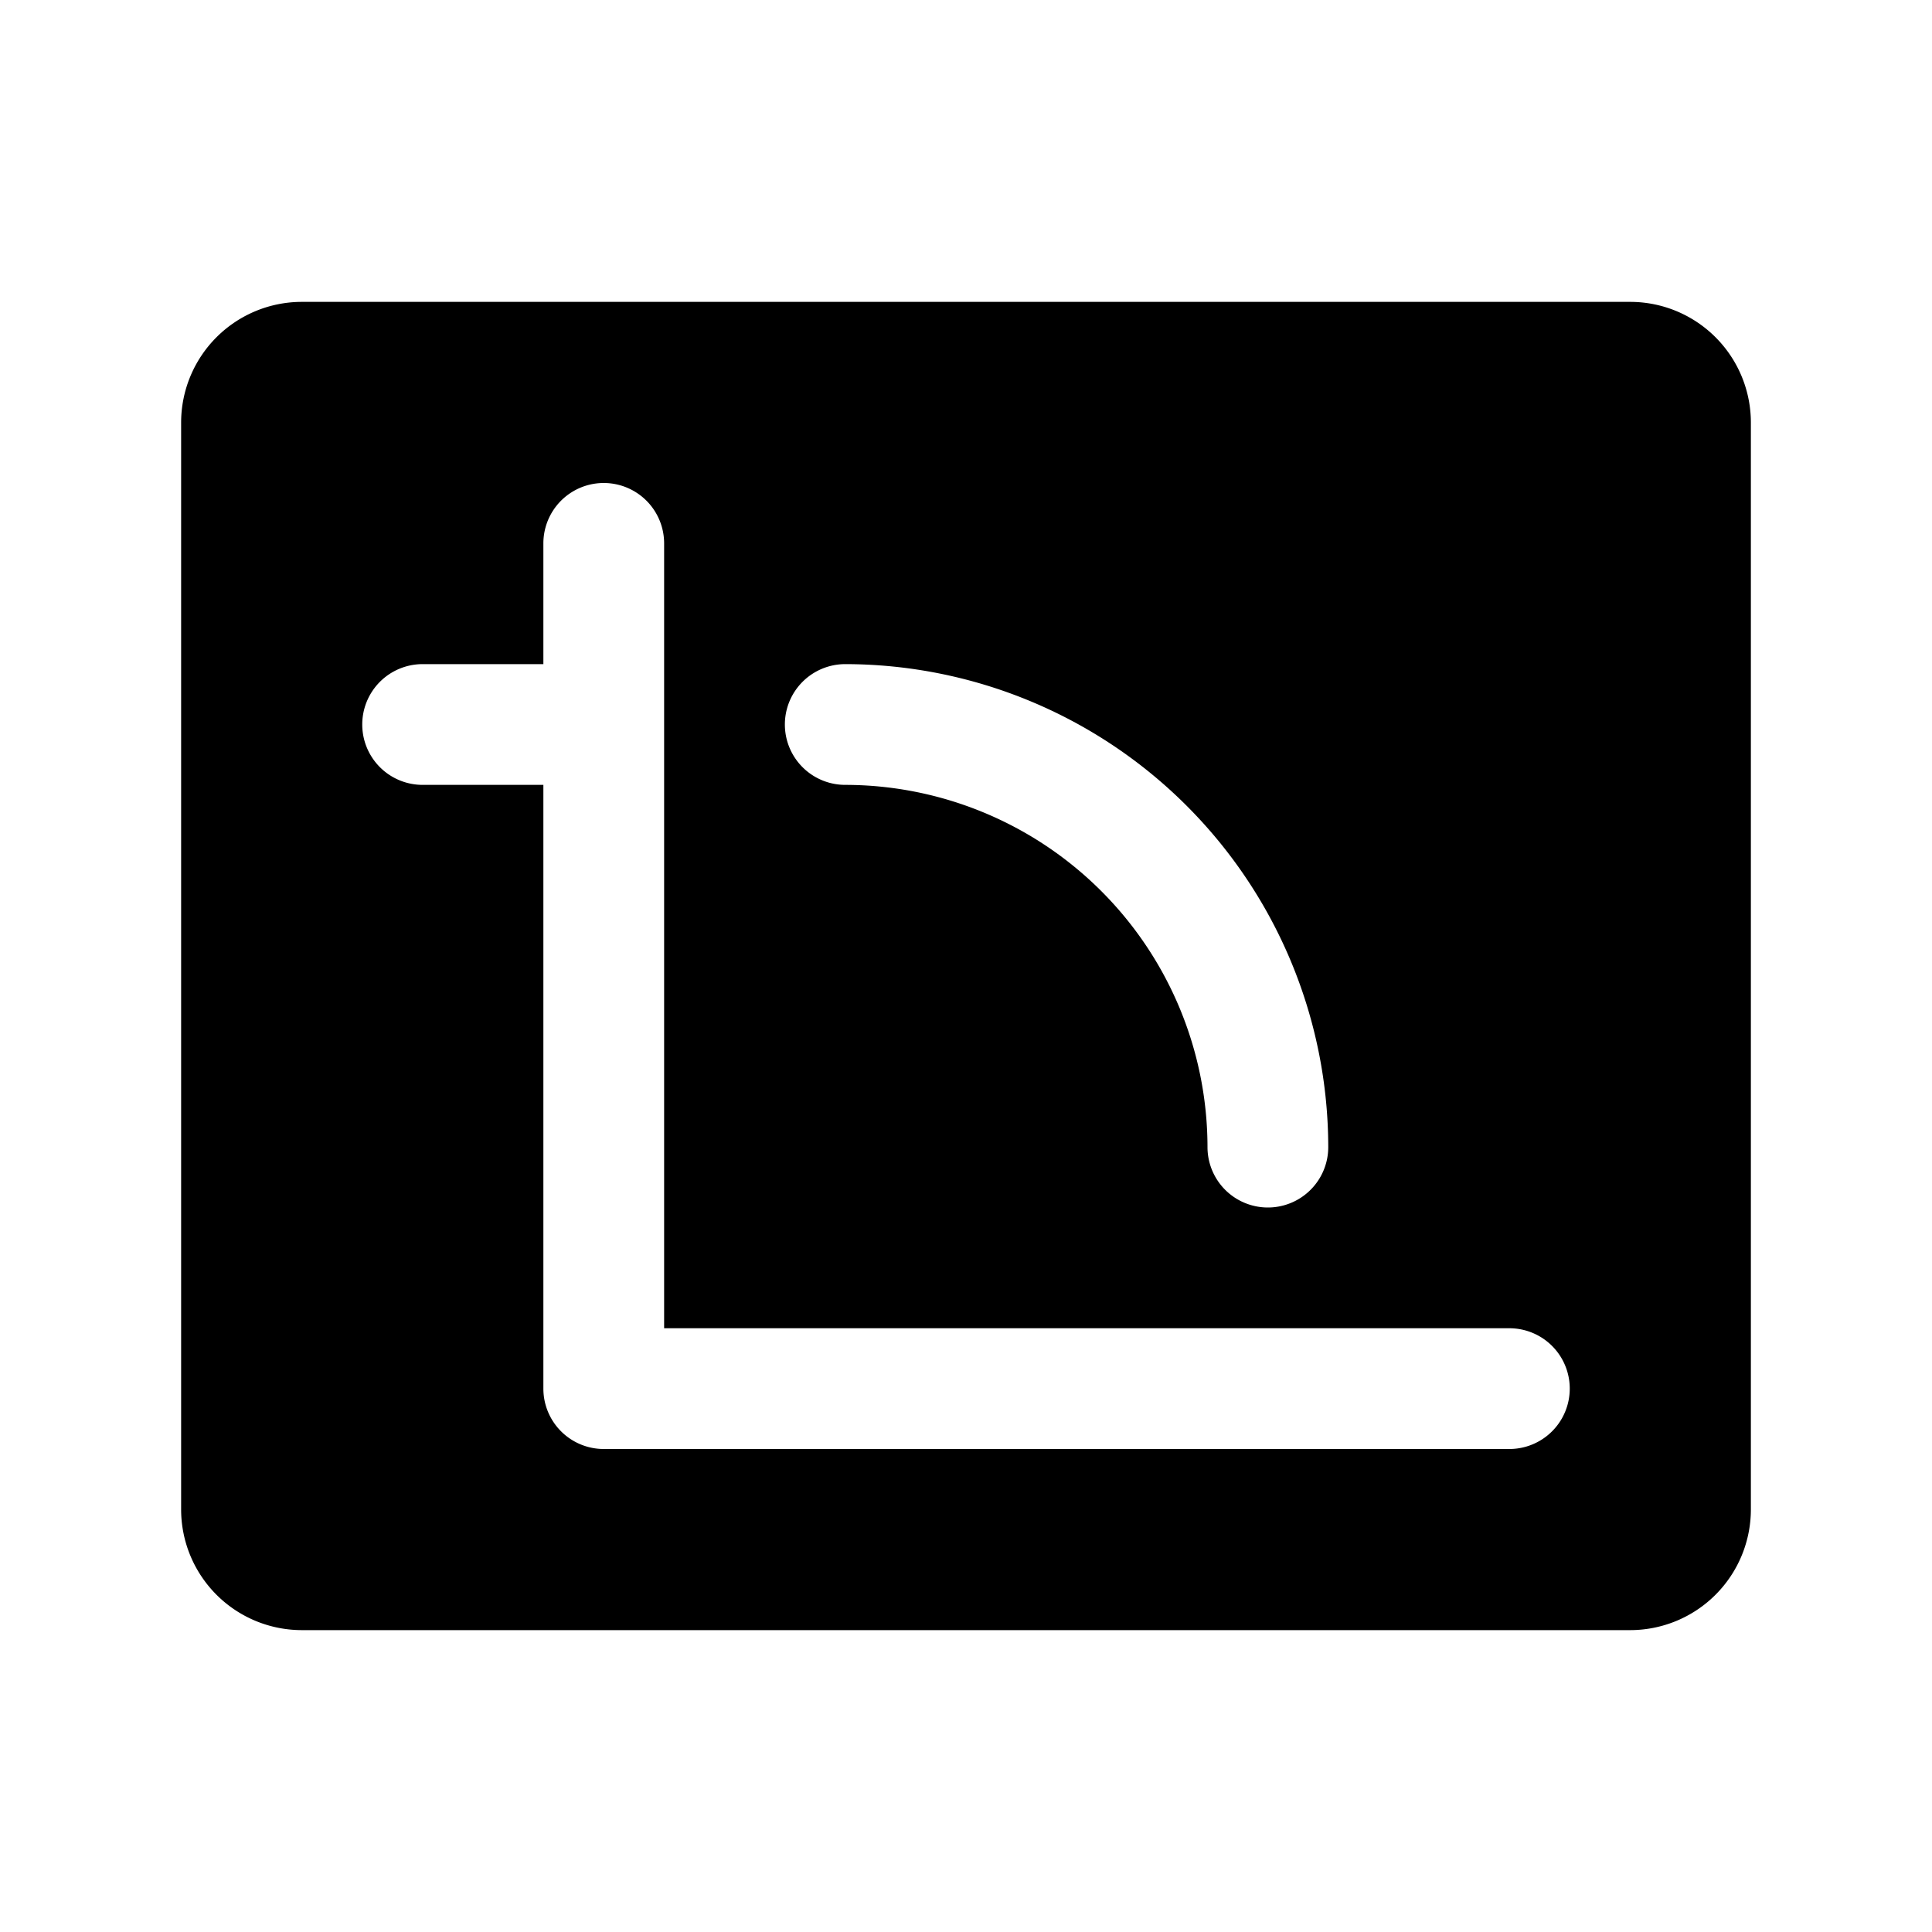
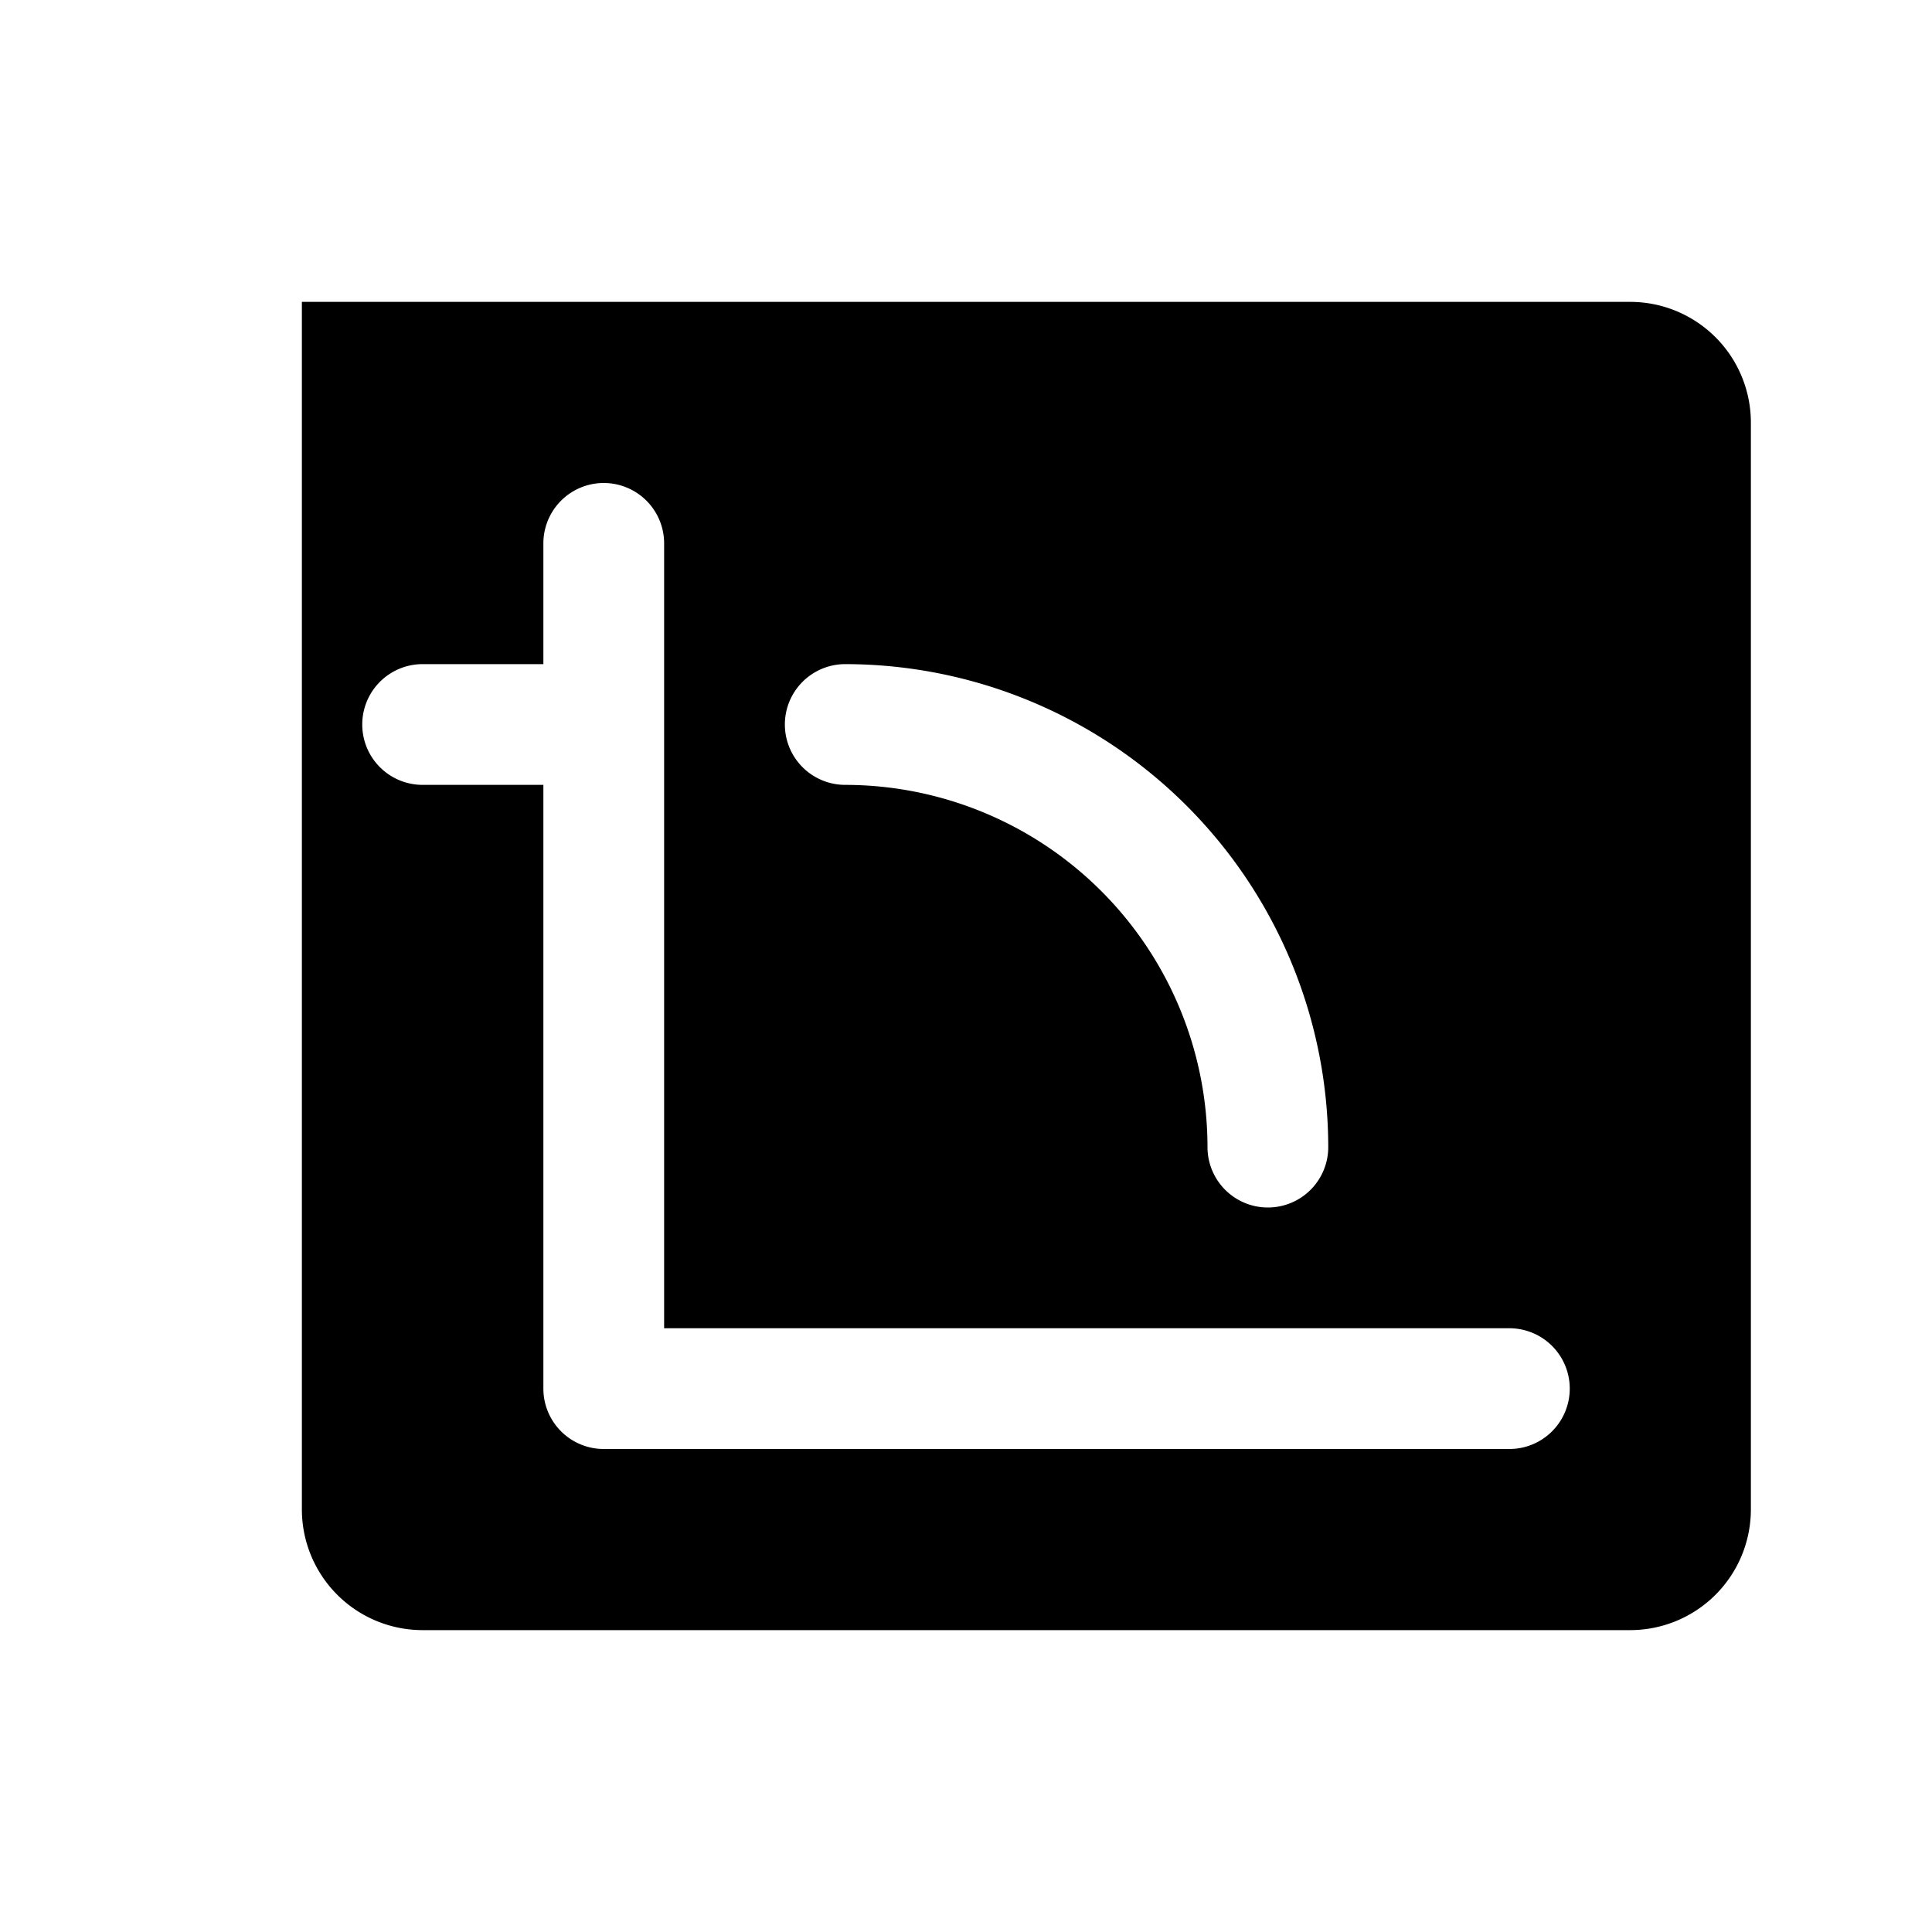
<svg xmlns="http://www.w3.org/2000/svg" viewBox="0 0 256 256" fill="currentColor">
-   <path d="M216,40H40A16,16,0,0,0,24,56V200a16,16,0,0,0,16,16H216a16,16,0,0,0,16-16V56A16,16,0,0,0,216,40ZM112,88a64.07,64.07,0,0,1,64,64,8,8,0,0,1-16,0,48.05,48.05,0,0,0-48-48,8,8,0,0,1,0-16Zm88,104H80a8,8,0,0,1-8-8V104H56a8,8,0,0,1,0-16H72V72a8,8,0,0,1,16,0V176H200a8,8,0,0,1,0,16Z" />
+   <path d="M216,40H40V200a16,16,0,0,0,16,16H216a16,16,0,0,0,16-16V56A16,16,0,0,0,216,40ZM112,88a64.07,64.07,0,0,1,64,64,8,8,0,0,1-16,0,48.05,48.05,0,0,0-48-48,8,8,0,0,1,0-16Zm88,104H80a8,8,0,0,1-8-8V104H56a8,8,0,0,1,0-16H72V72a8,8,0,0,1,16,0V176H200a8,8,0,0,1,0,16Z" />
</svg>